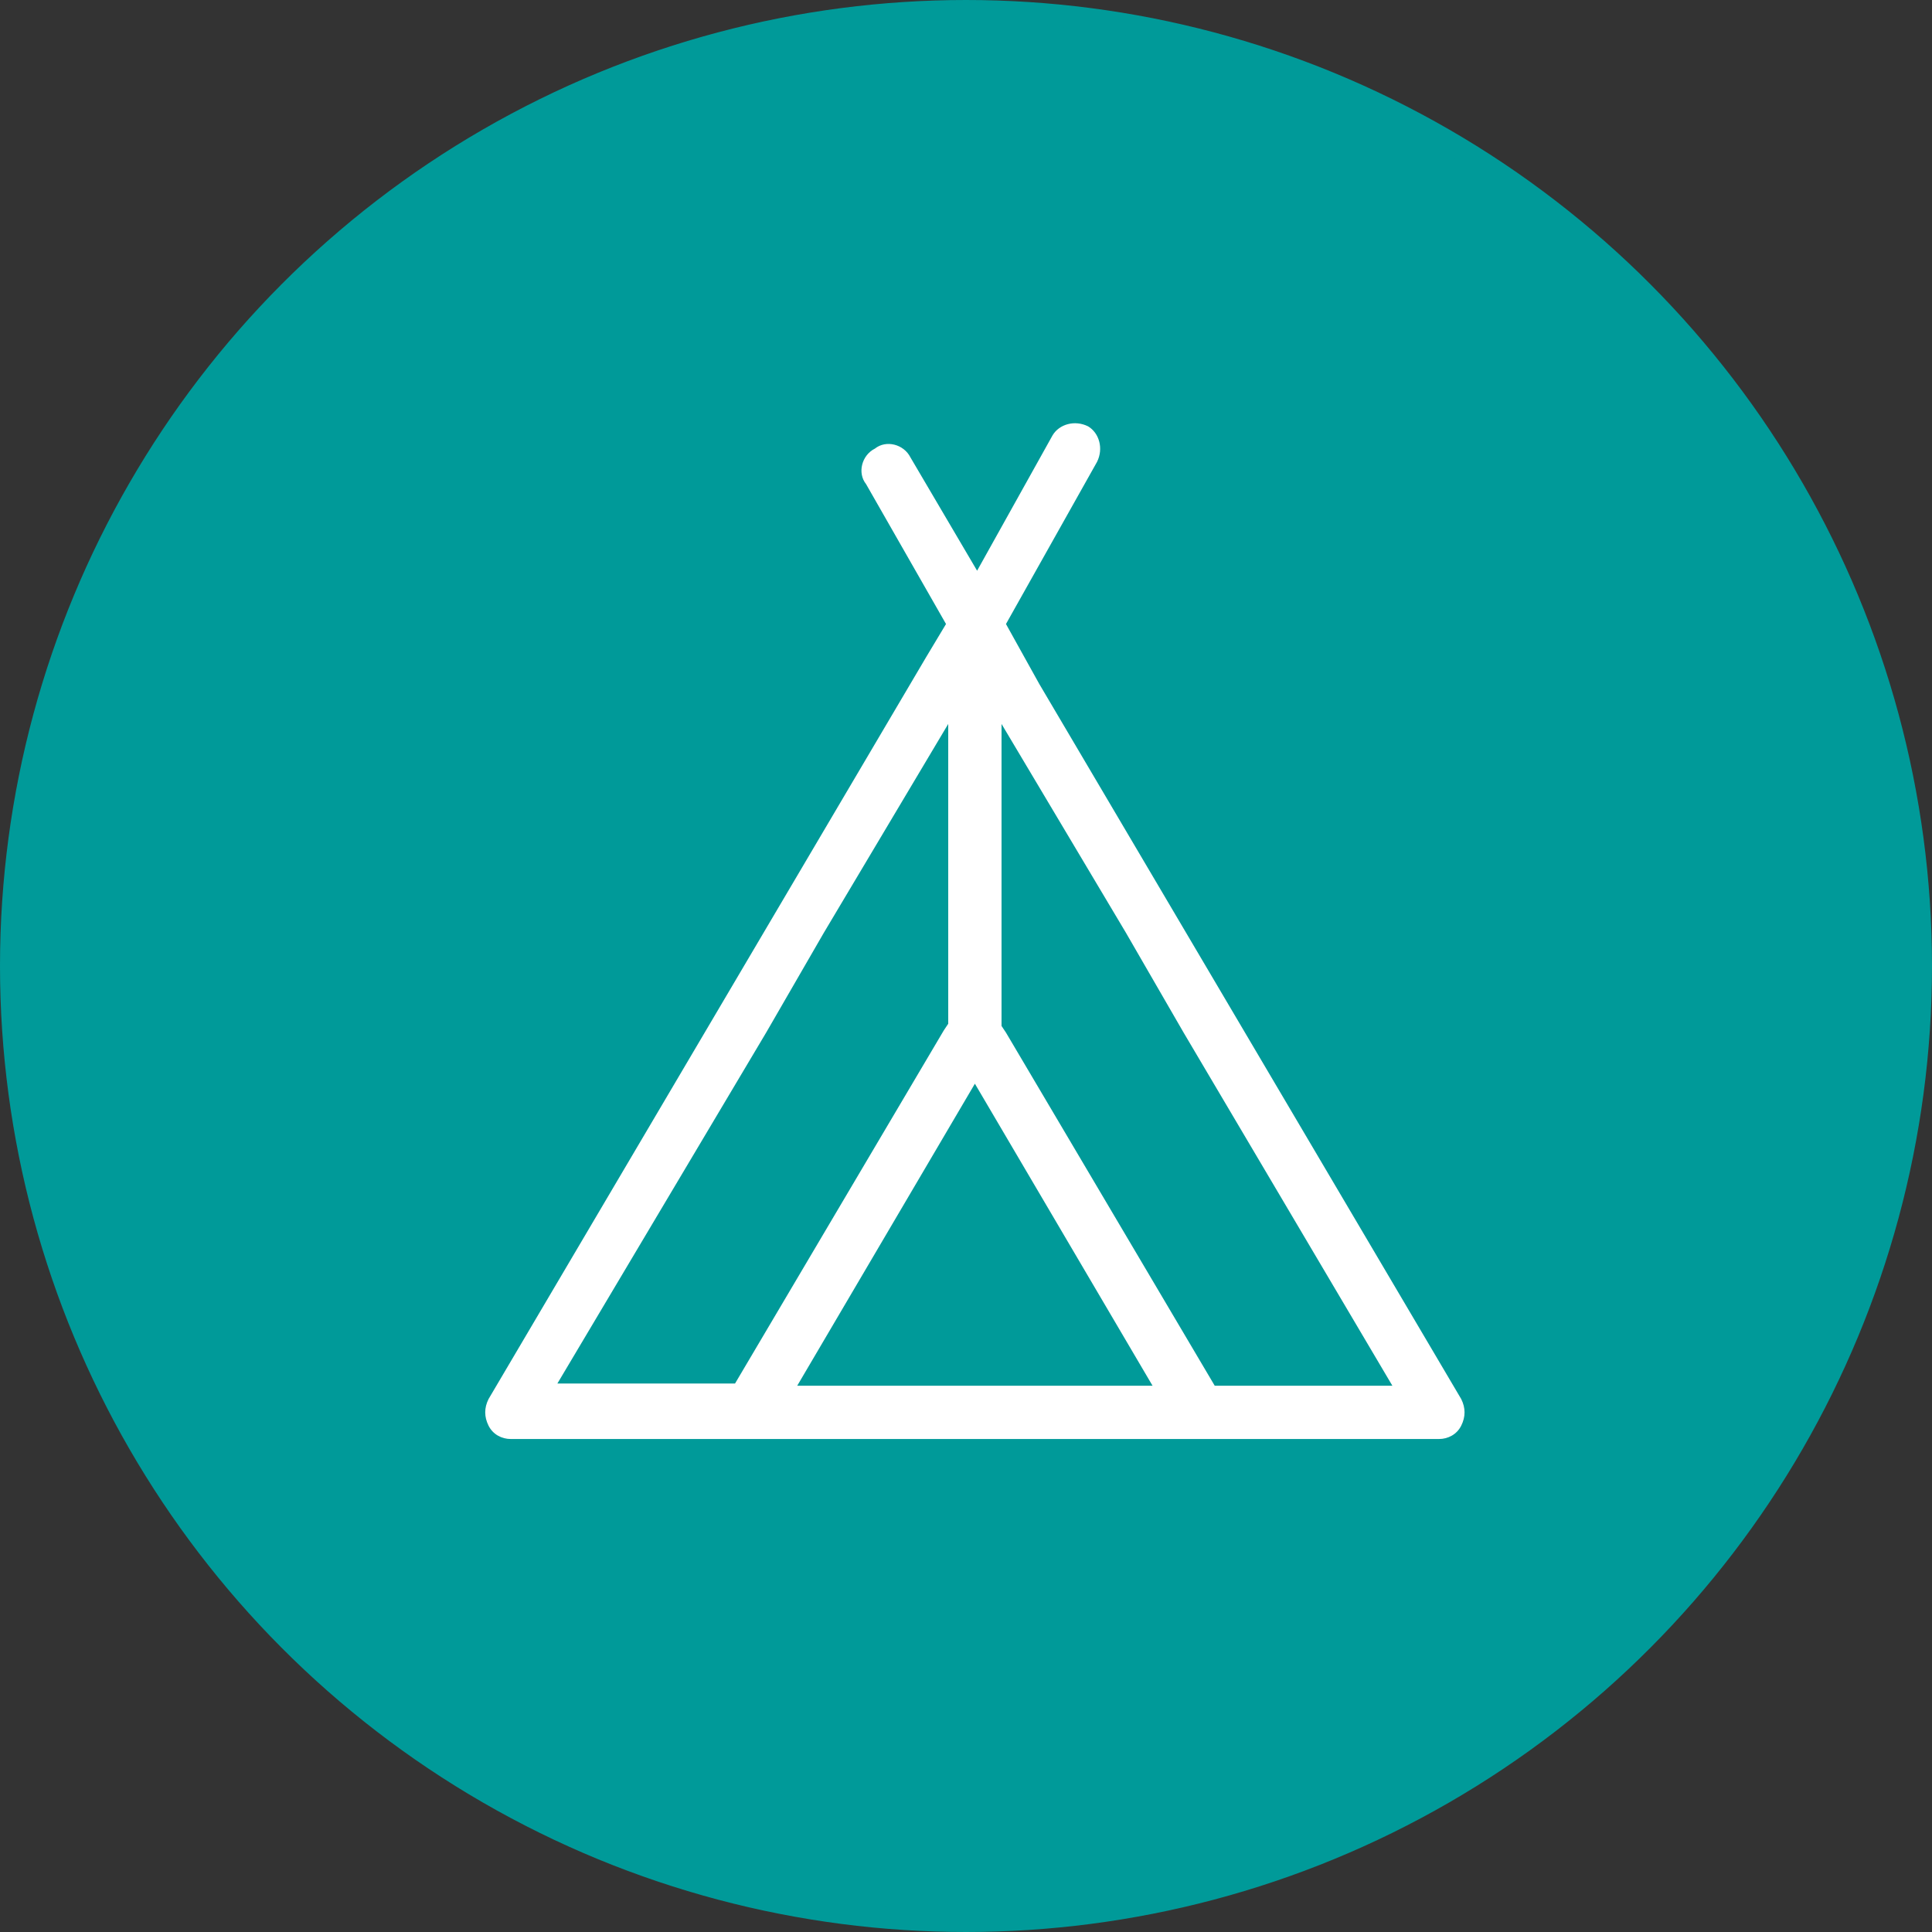
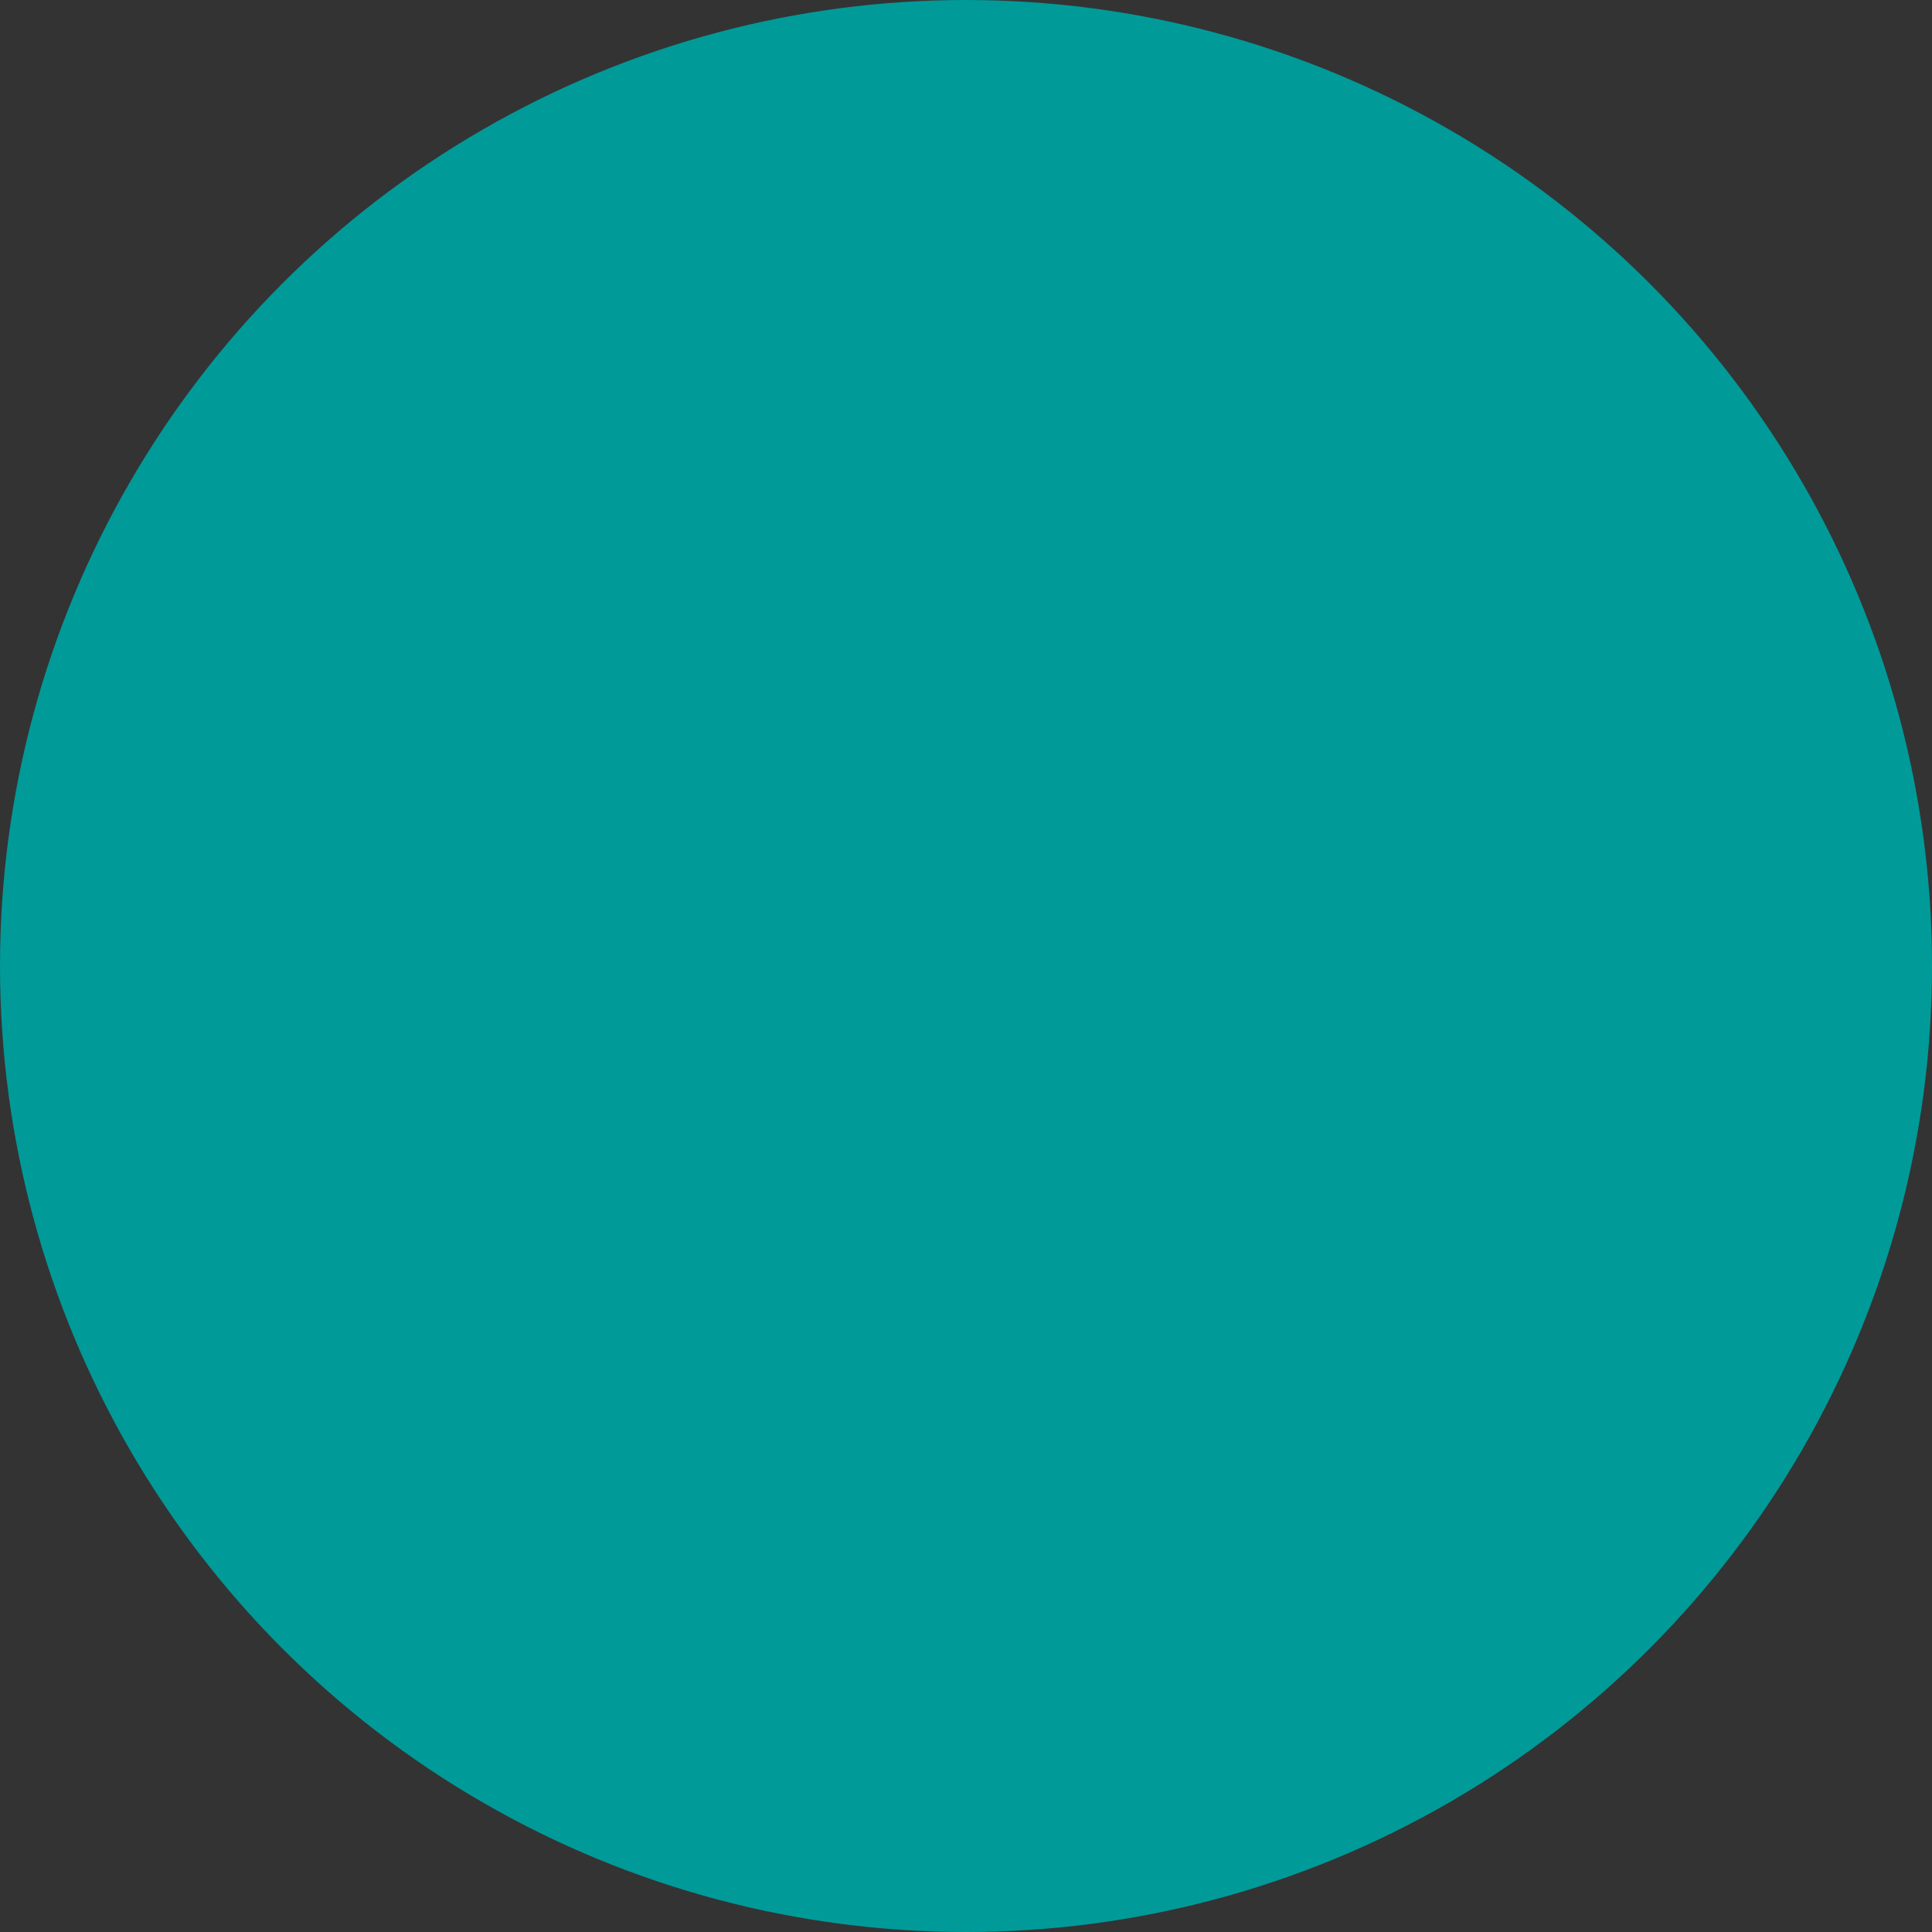
<svg xmlns="http://www.w3.org/2000/svg" version="1.1" id="Capa_1" x="0px" y="0px" width="87px" height="87px" viewBox="0 0 87 87" enable-background="new 0 0 87 87" xml:space="preserve">
  <rect x="0" y="0" width="87" height="87" fill="#333333" stroke="none" />
  <circle fill="#009A99" stroke="#009A99" stroke-miterlimit="10" cx="43.5" cy="43.5" r="43" />
  <g id="XMLID_169_">
-     <path id="XMLID_170_" fill="#FFFFFF" d="M65.8,64.2c0.2-0.4,0.2-0.8,0-1.2l-19-32.2l-1.5-2.7l4.1-7.3c0.3-0.6,0.1-1.3-0.4-1.6   c-0.6-0.3-1.3-0.1-1.6,0.4l-3.4,6.1L41,20.6c-0.3-0.6-1.1-0.8-1.6-0.4c-0.6,0.3-0.8,1.1-0.4,1.6l3.6,6.3l-0.9,1.5L22,63   c-0.2,0.4-0.2,0.8,0,1.2c0.2,0.4,0.6,0.6,1,0.6h41.8C65.2,64.8,65.6,64.6,65.8,64.2z M35.9,62.4l8-13.6l8,13.6H35.9z M34.5,46.5   l2.6-4.5l5.6-9.4V42v4.1l-0.2,0.3l-9.4,15.9h-8L34.5,46.5z M54.7,62.4l-9.4-15.9l-0.2-0.3V42v-9.4l5.6,9.4l2.6,4.5l9.4,15.9H54.7z" />
-   </g>
+     </g>
</svg>